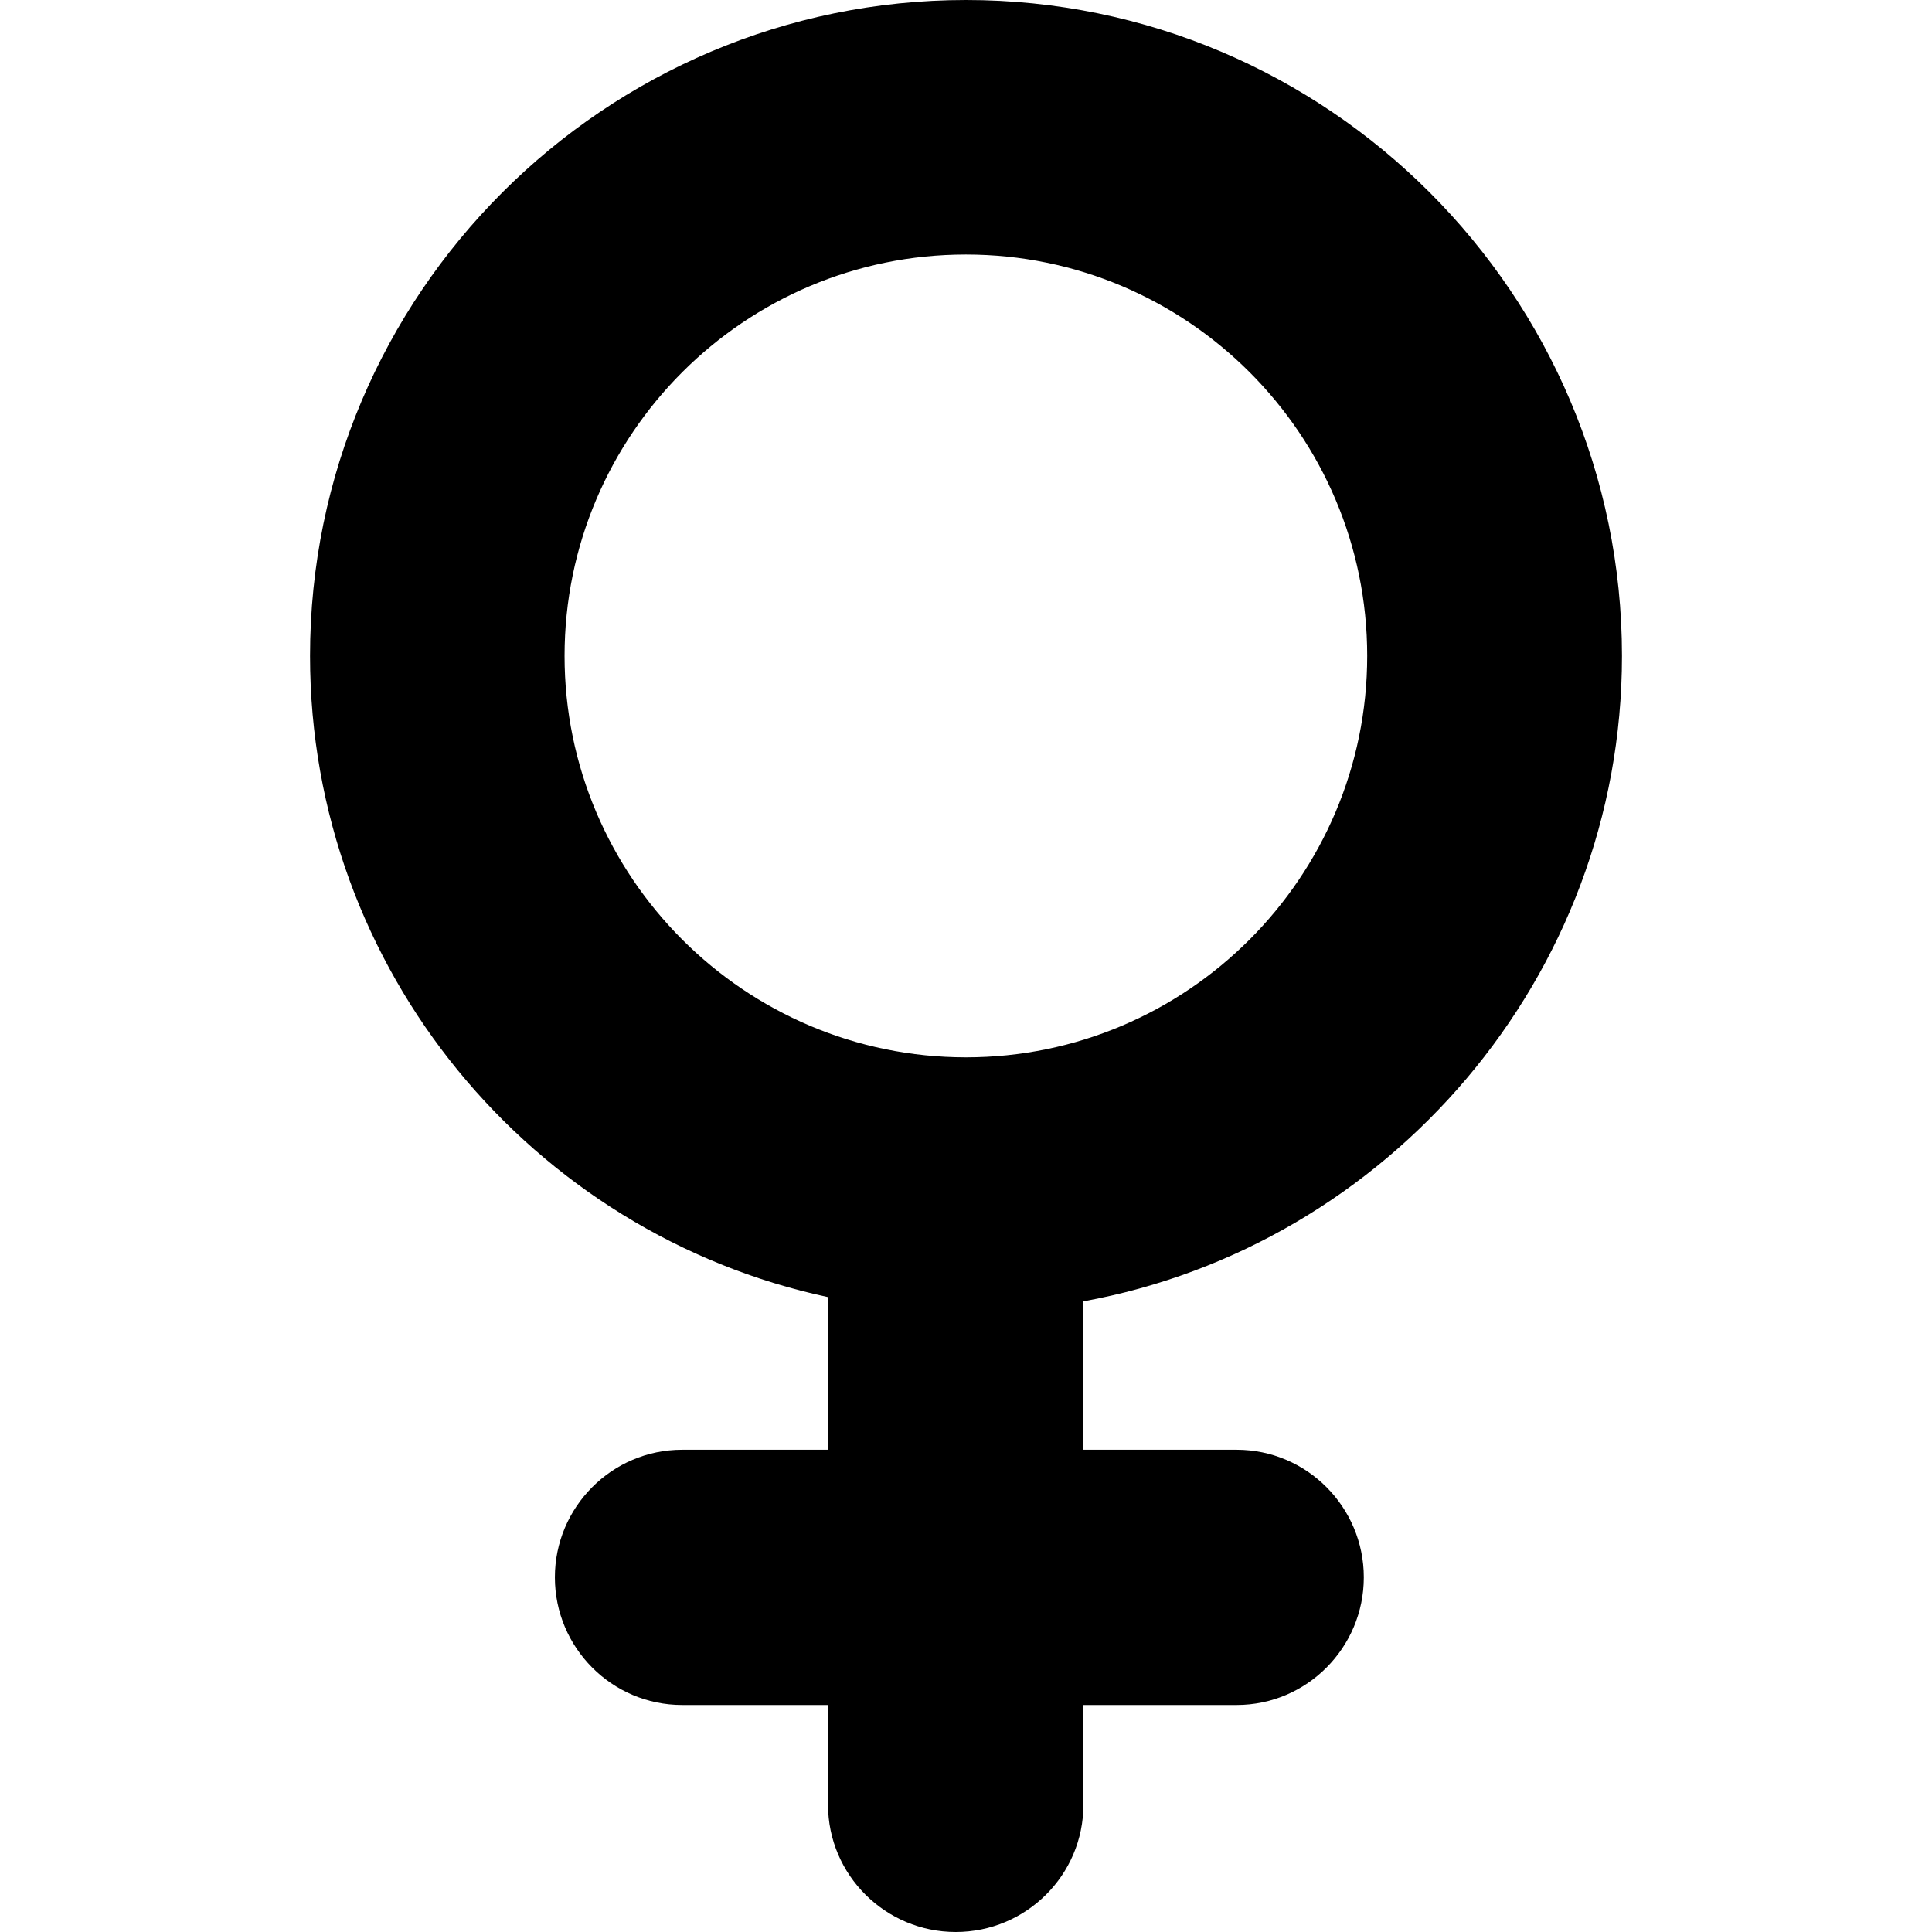
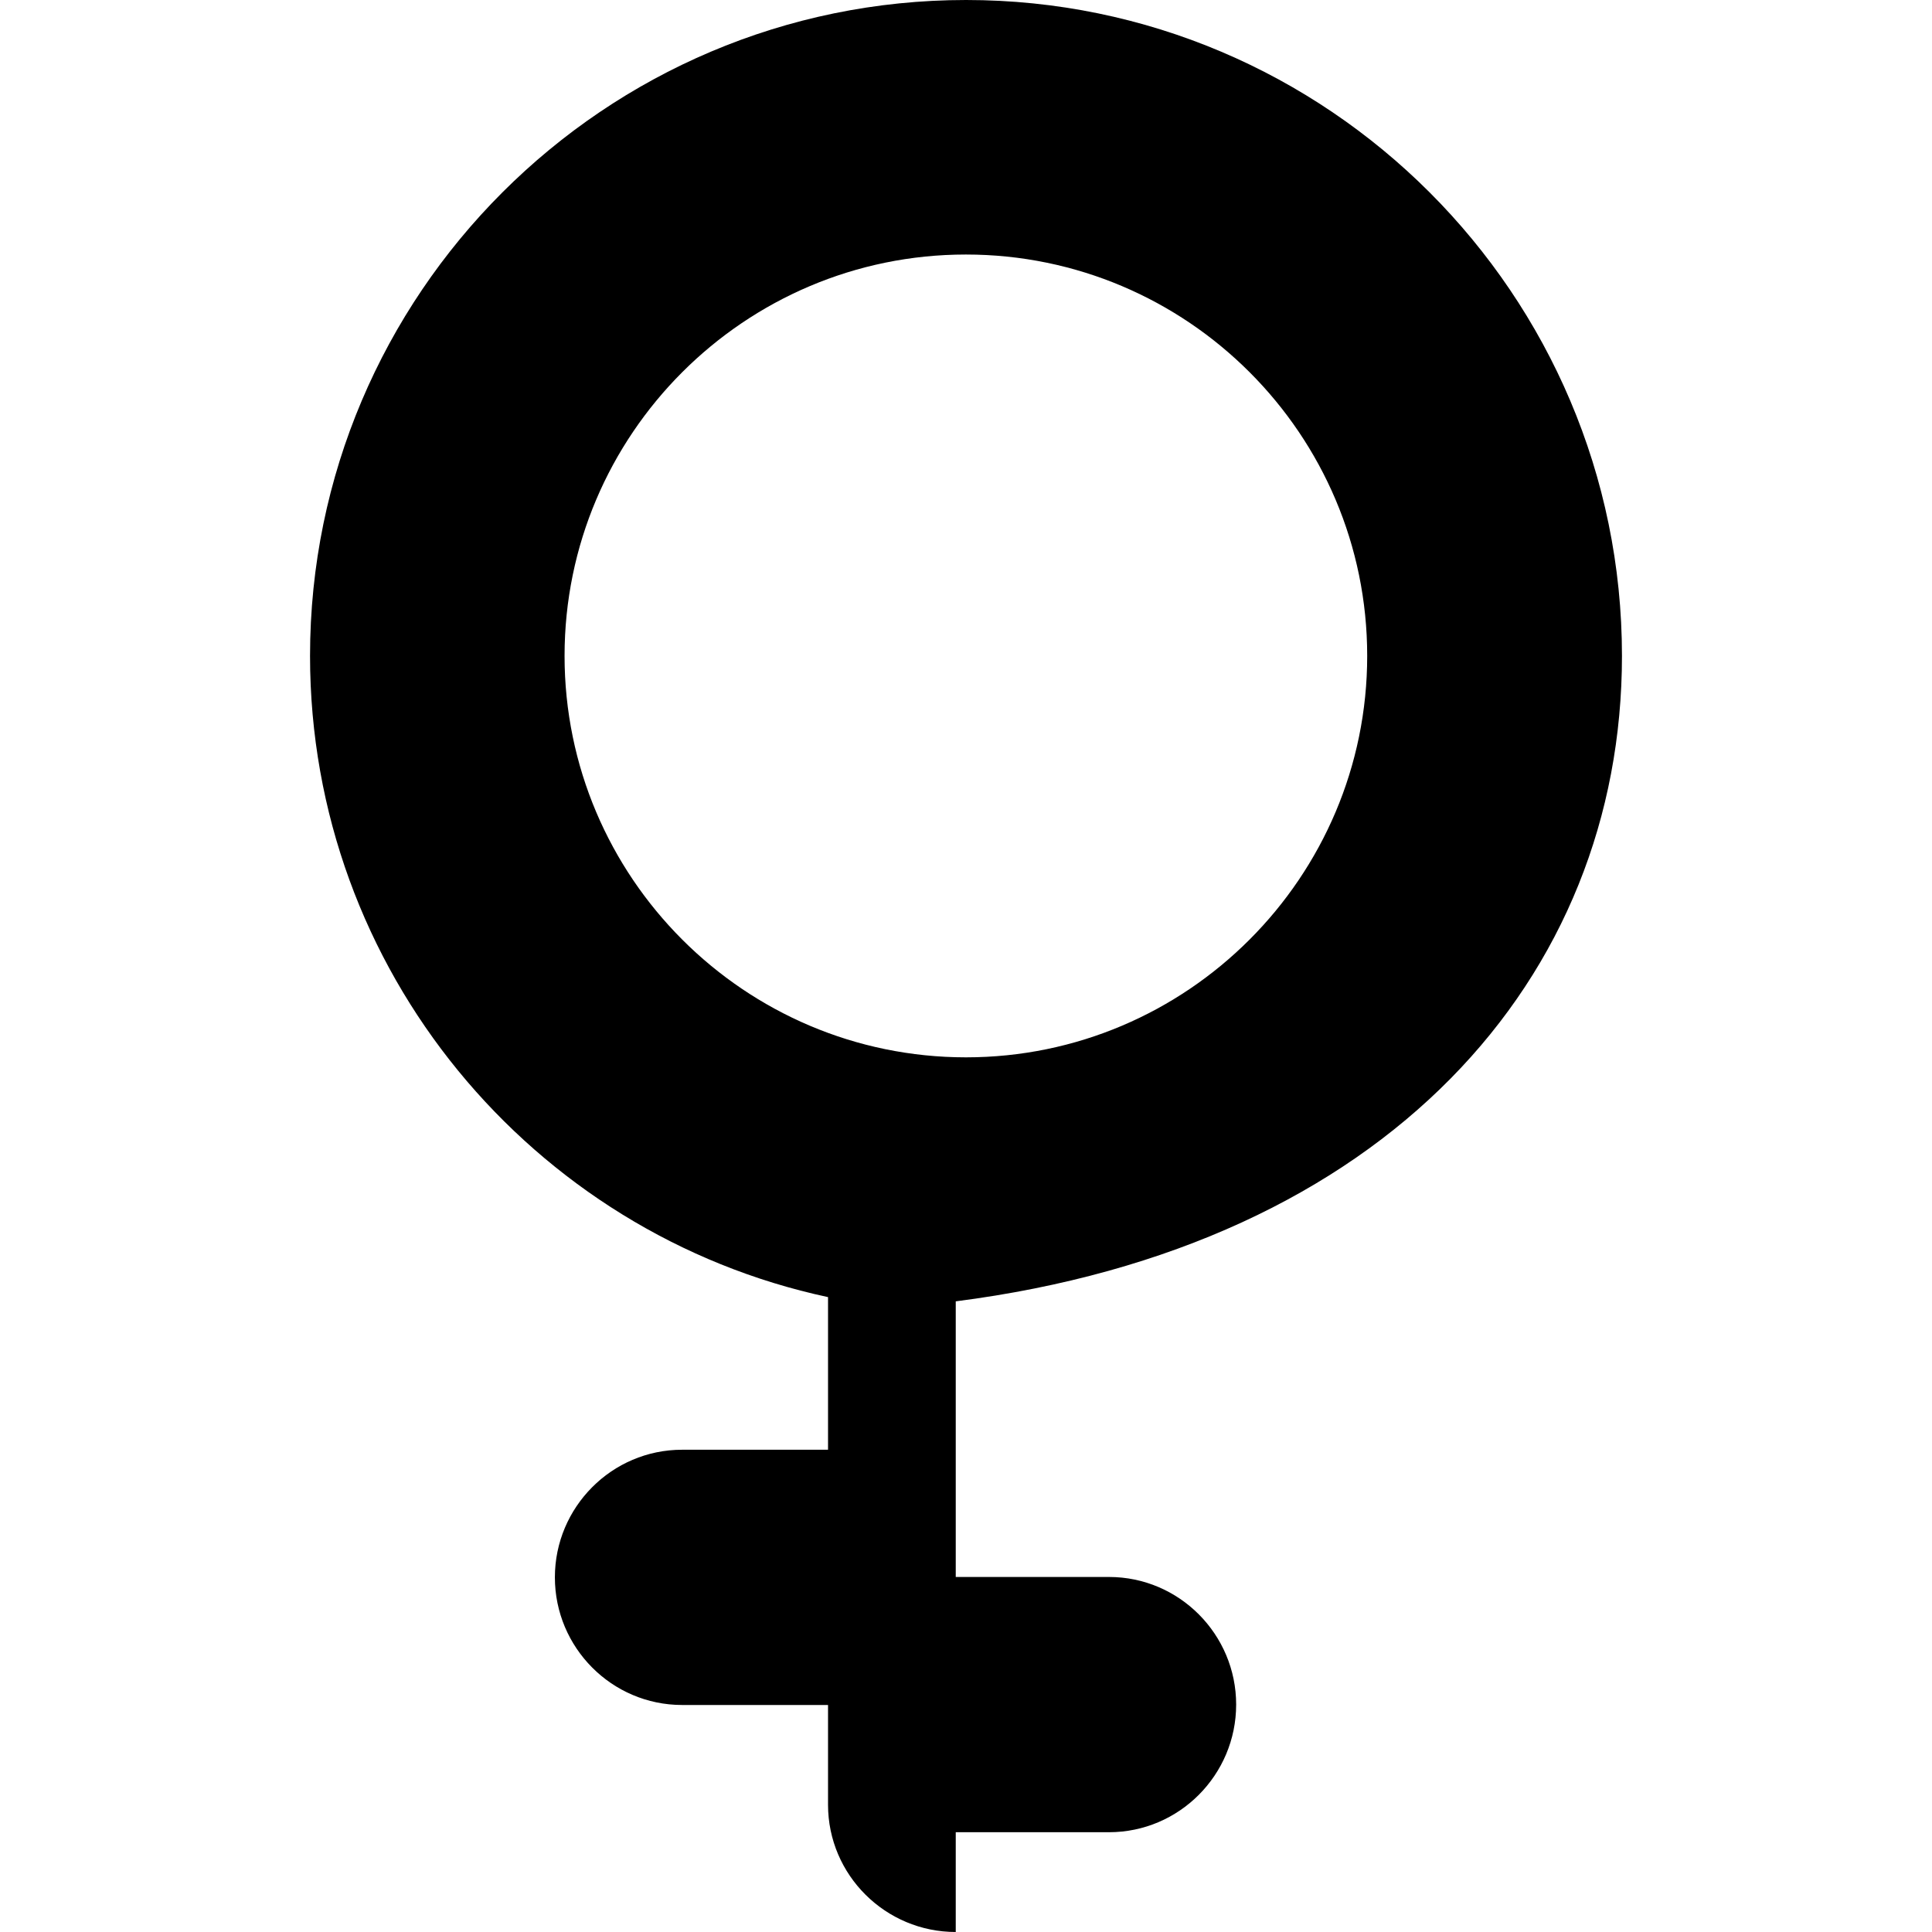
<svg xmlns="http://www.w3.org/2000/svg" fill="#000000" version="1.1" id="Capa_1" width="800px" height="800px" viewBox="0 0 31.949 31.949" xml:space="preserve">
  <g>
-     <path d="M26.822,10.846C26.822,4.868,21.955,0,15.976,0C9.995,0,5.127,4.867,5.127,10.846c0,5.2,3.675,9.557,8.566,10.604v2.524   H11.28c-1.162,0-2.104,0.95-2.104,2.11c0,1.162,0.942,2.111,2.104,2.111h2.413v1.65c0,1.162,0.95,2.104,2.112,2.104   c1.162,0,2.111-0.94,2.111-2.104v-1.65h2.534c1.161,0,2.103-0.949,2.103-2.111c0-1.16-0.941-2.11-2.103-2.11h-2.534V21.52   C22.941,20.605,26.822,16.165,26.822,10.846z M9.336,10.846c0-3.661,2.978-6.637,6.637-6.637c3.661,0,6.636,2.976,6.636,6.637   c0,3.66-2.976,6.639-6.636,6.639C12.313,17.484,9.336,14.506,9.336,10.846z" />
+     <path d="M26.822,10.846C26.822,4.868,21.955,0,15.976,0C9.995,0,5.127,4.867,5.127,10.846c0,5.2,3.675,9.557,8.566,10.604v2.524   H11.28c-1.162,0-2.104,0.95-2.104,2.11c0,1.162,0.942,2.111,2.104,2.111h2.413v1.65c0,1.162,0.95,2.104,2.112,2.104   v-1.65h2.534c1.161,0,2.103-0.949,2.103-2.111c0-1.16-0.941-2.11-2.103-2.11h-2.534V21.52   C22.941,20.605,26.822,16.165,26.822,10.846z M9.336,10.846c0-3.661,2.978-6.637,6.637-6.637c3.661,0,6.636,2.976,6.636,6.637   c0,3.66-2.976,6.639-6.636,6.639C12.313,17.484,9.336,14.506,9.336,10.846z" />
  </g>
</svg>